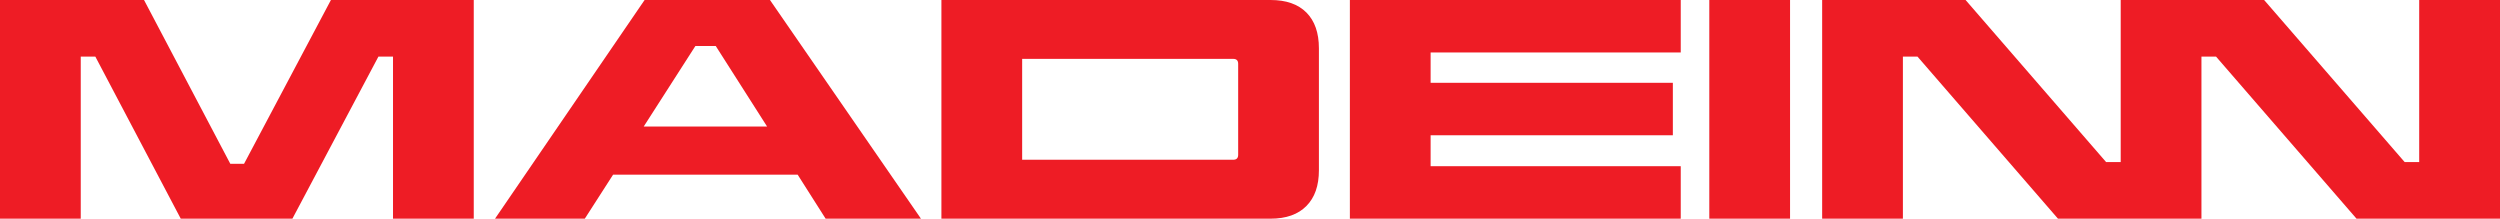
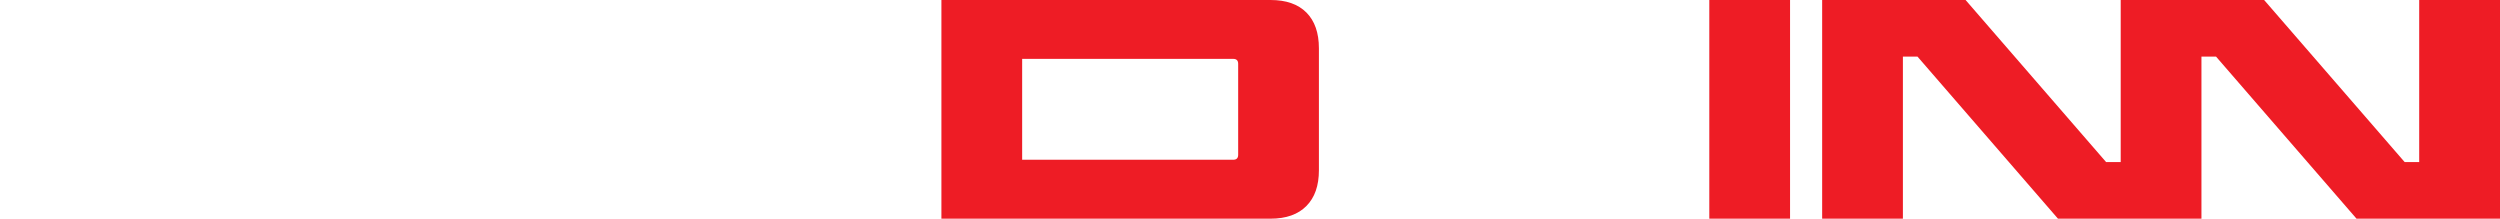
<svg xmlns="http://www.w3.org/2000/svg" viewBox="0 0 459.47 40.19" data-name="Capa 2" id="Capa_2">
  <defs>
    <style>
      .cls-1 {
        fill: #ee1c25;
      }
    </style>
  </defs>
  <g data-name="Capa 1" id="Capa_1-2">
    <g>
-       <polygon points="44.85 30.11 42.33 30.11 26.47 0 0 0 0 40.19 14.84 40.19 14.84 10.4 17.52 10.4 33.22 40.19 53.74 40.19 69.55 10.4 72.23 10.4 72.23 40.19 87.07 40.19 87.07 0 60.82 0 44.85 30.11" class="cls-1" />
-       <path d="M118.47,0l-27.49,40.19h16.5l5.2-8.09h33.92l5.14,8.09h17.52L141.51,0h-23.04ZM118.31,23.25l9.49-14.79h3.75l9.43,14.79h-22.67Z" class="cls-1" />
      <path d="M233.51,0h-60.49v40.19h60.49c2.86,0,5.06-.78,6.59-2.33,1.54-1.55,2.3-3.74,2.3-6.56V8.89c0-2.86-.77-5.05-2.3-6.59-1.54-1.54-3.73-2.3-6.59-2.3ZM227.56,28.45c0,.61-.3.91-.91.91h-38.79V10.82h38.79c.61,0,.91.3.91.91v16.72Z" class="cls-1" />
-       <polygon points="248.09 40.19 308.9 40.19 308.9 30.54 262.93 30.54 262.93 24.86 307.45 24.86 307.45 15.22 262.93 15.22 262.93 9.64 308.9 9.64 308.9 0 248.09 0 248.09 40.19" class="cls-1" />
      <rect height="40.19" width="14.84" x="314.15" class="cls-1" />
      <polygon points="444.62 0 444.62 29.79 441.95 29.79 416.12 0 404.6 0 389.76 0 389.76 29.79 387.08 29.79 361.25 0 334.89 0 334.89 40.19 349.73 40.19 349.73 10.4 352.41 10.4 378.23 40.19 389.76 40.19 404.6 40.19 404.6 10.4 407.28 10.4 433.1 40.19 459.47 40.19 459.47 0 444.62 0" class="cls-1" />
    </g>
  </g>
</svg>